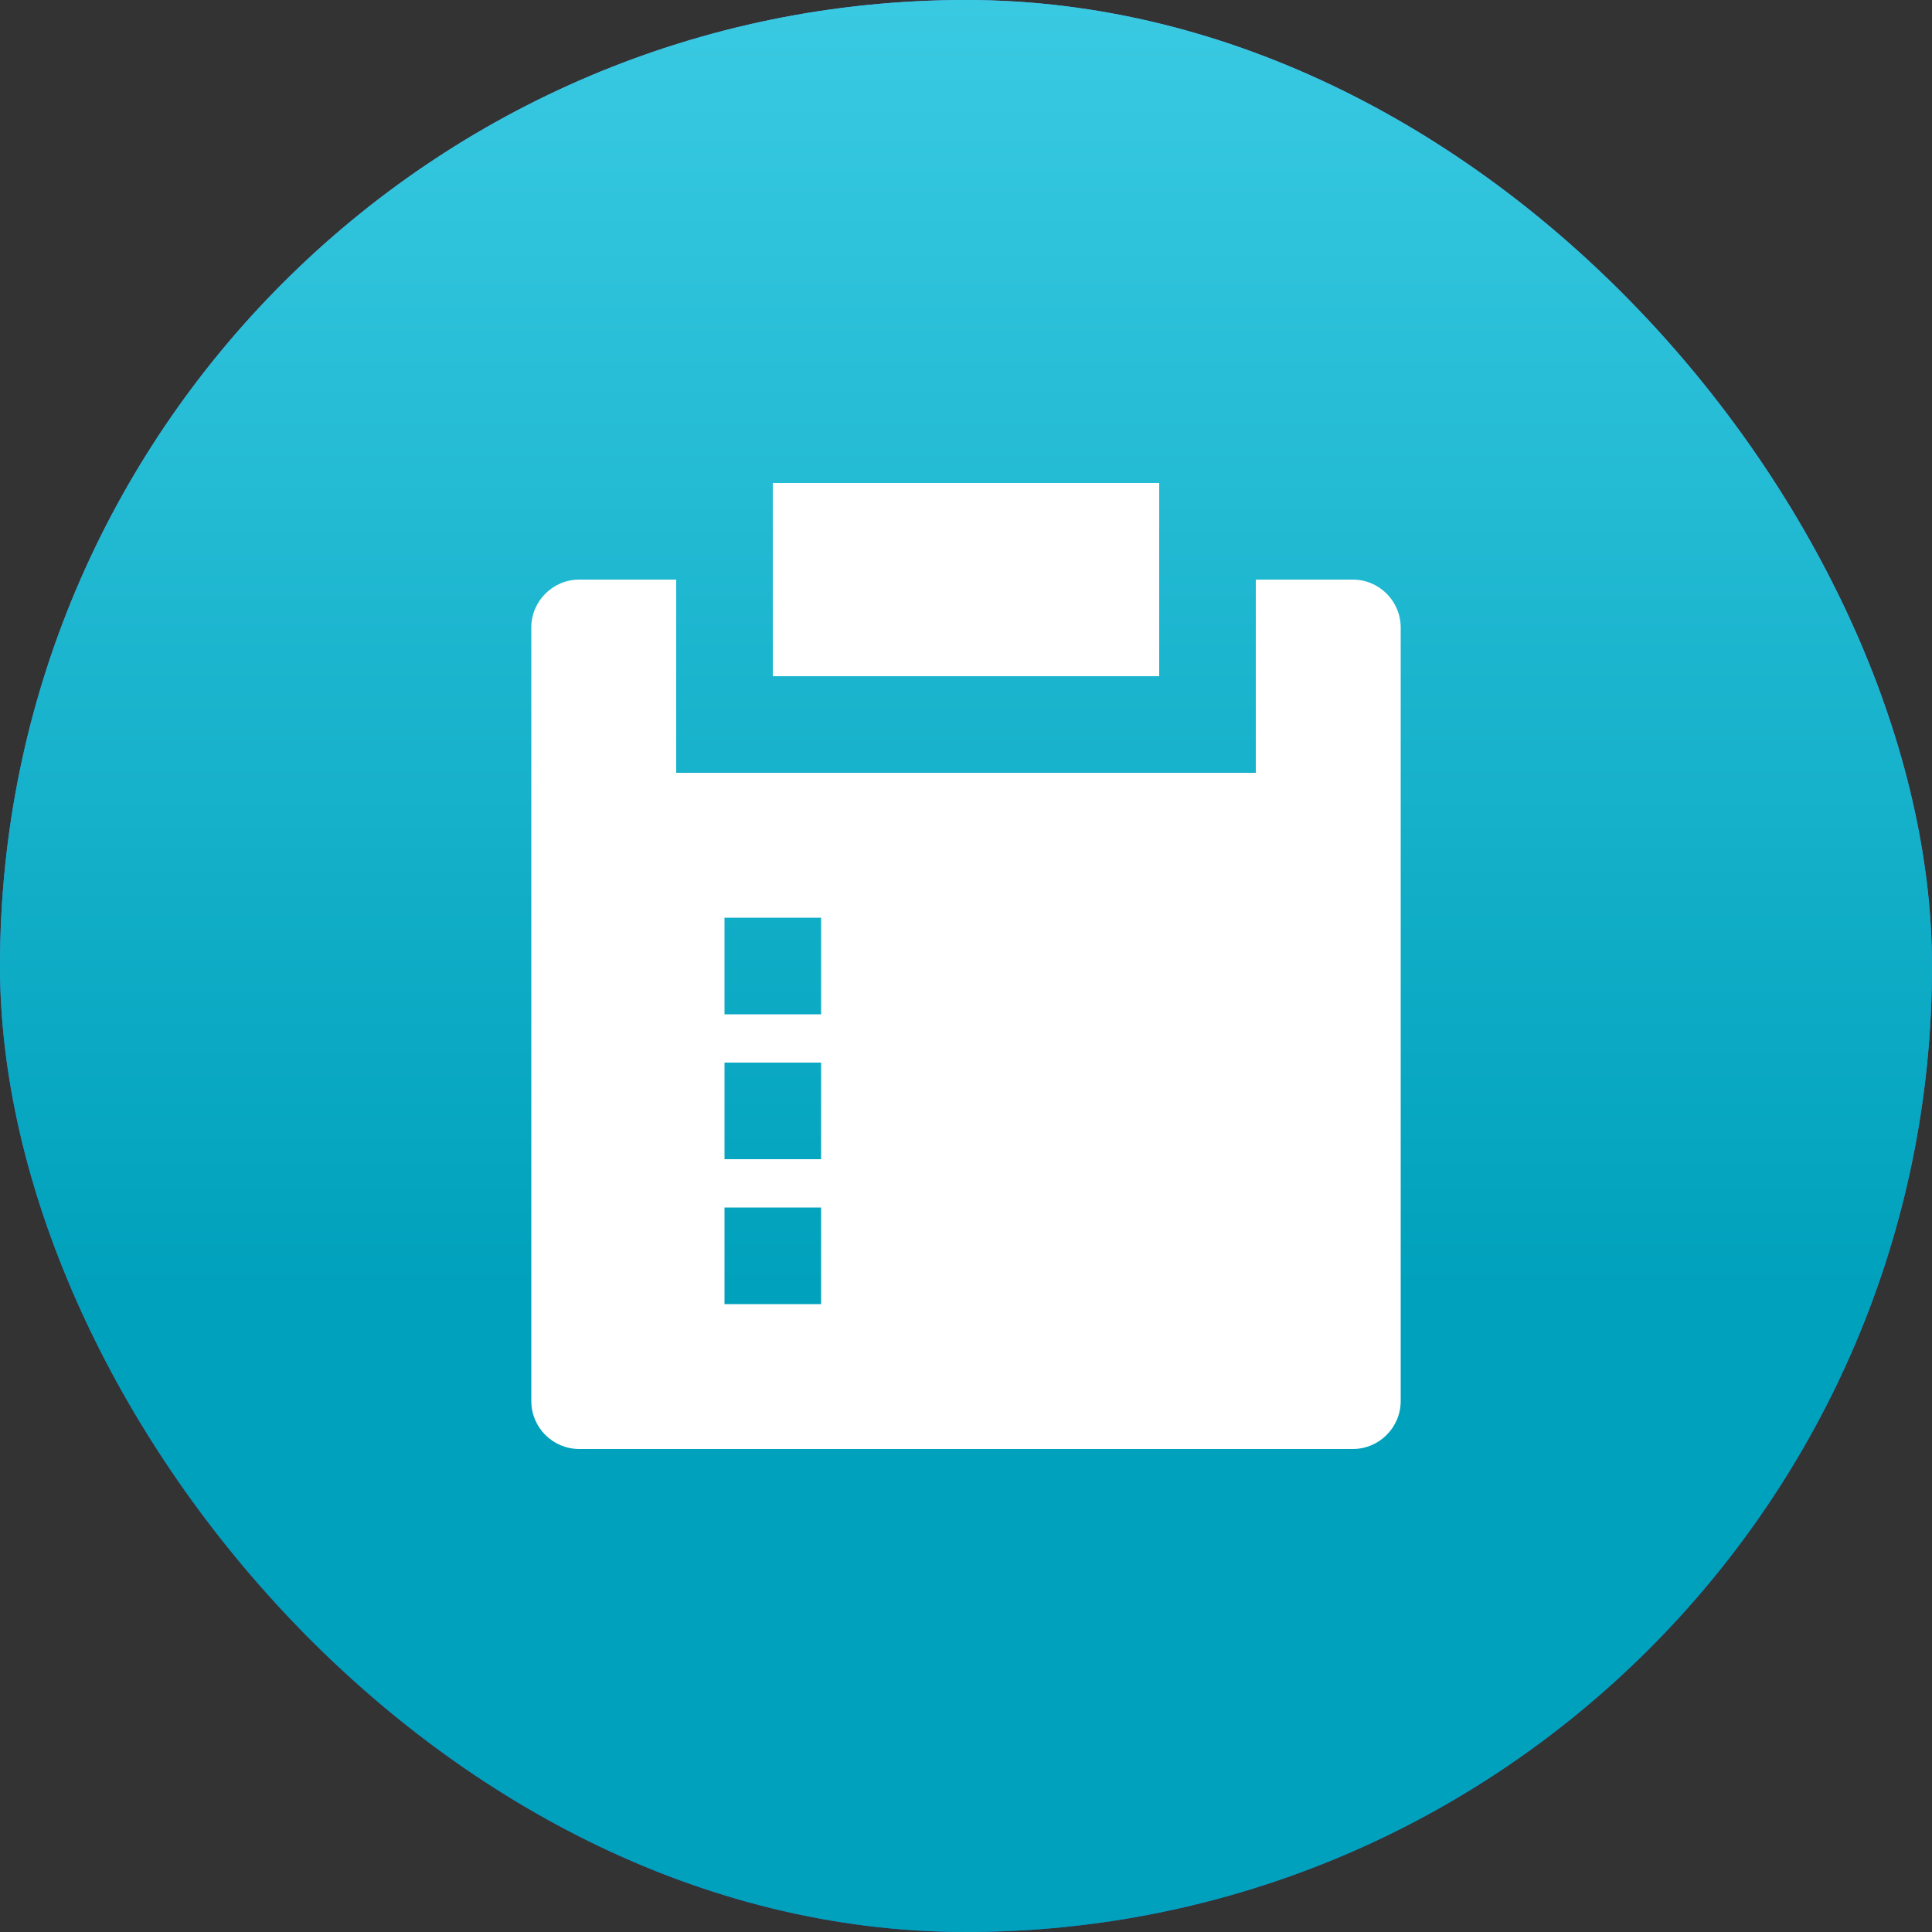
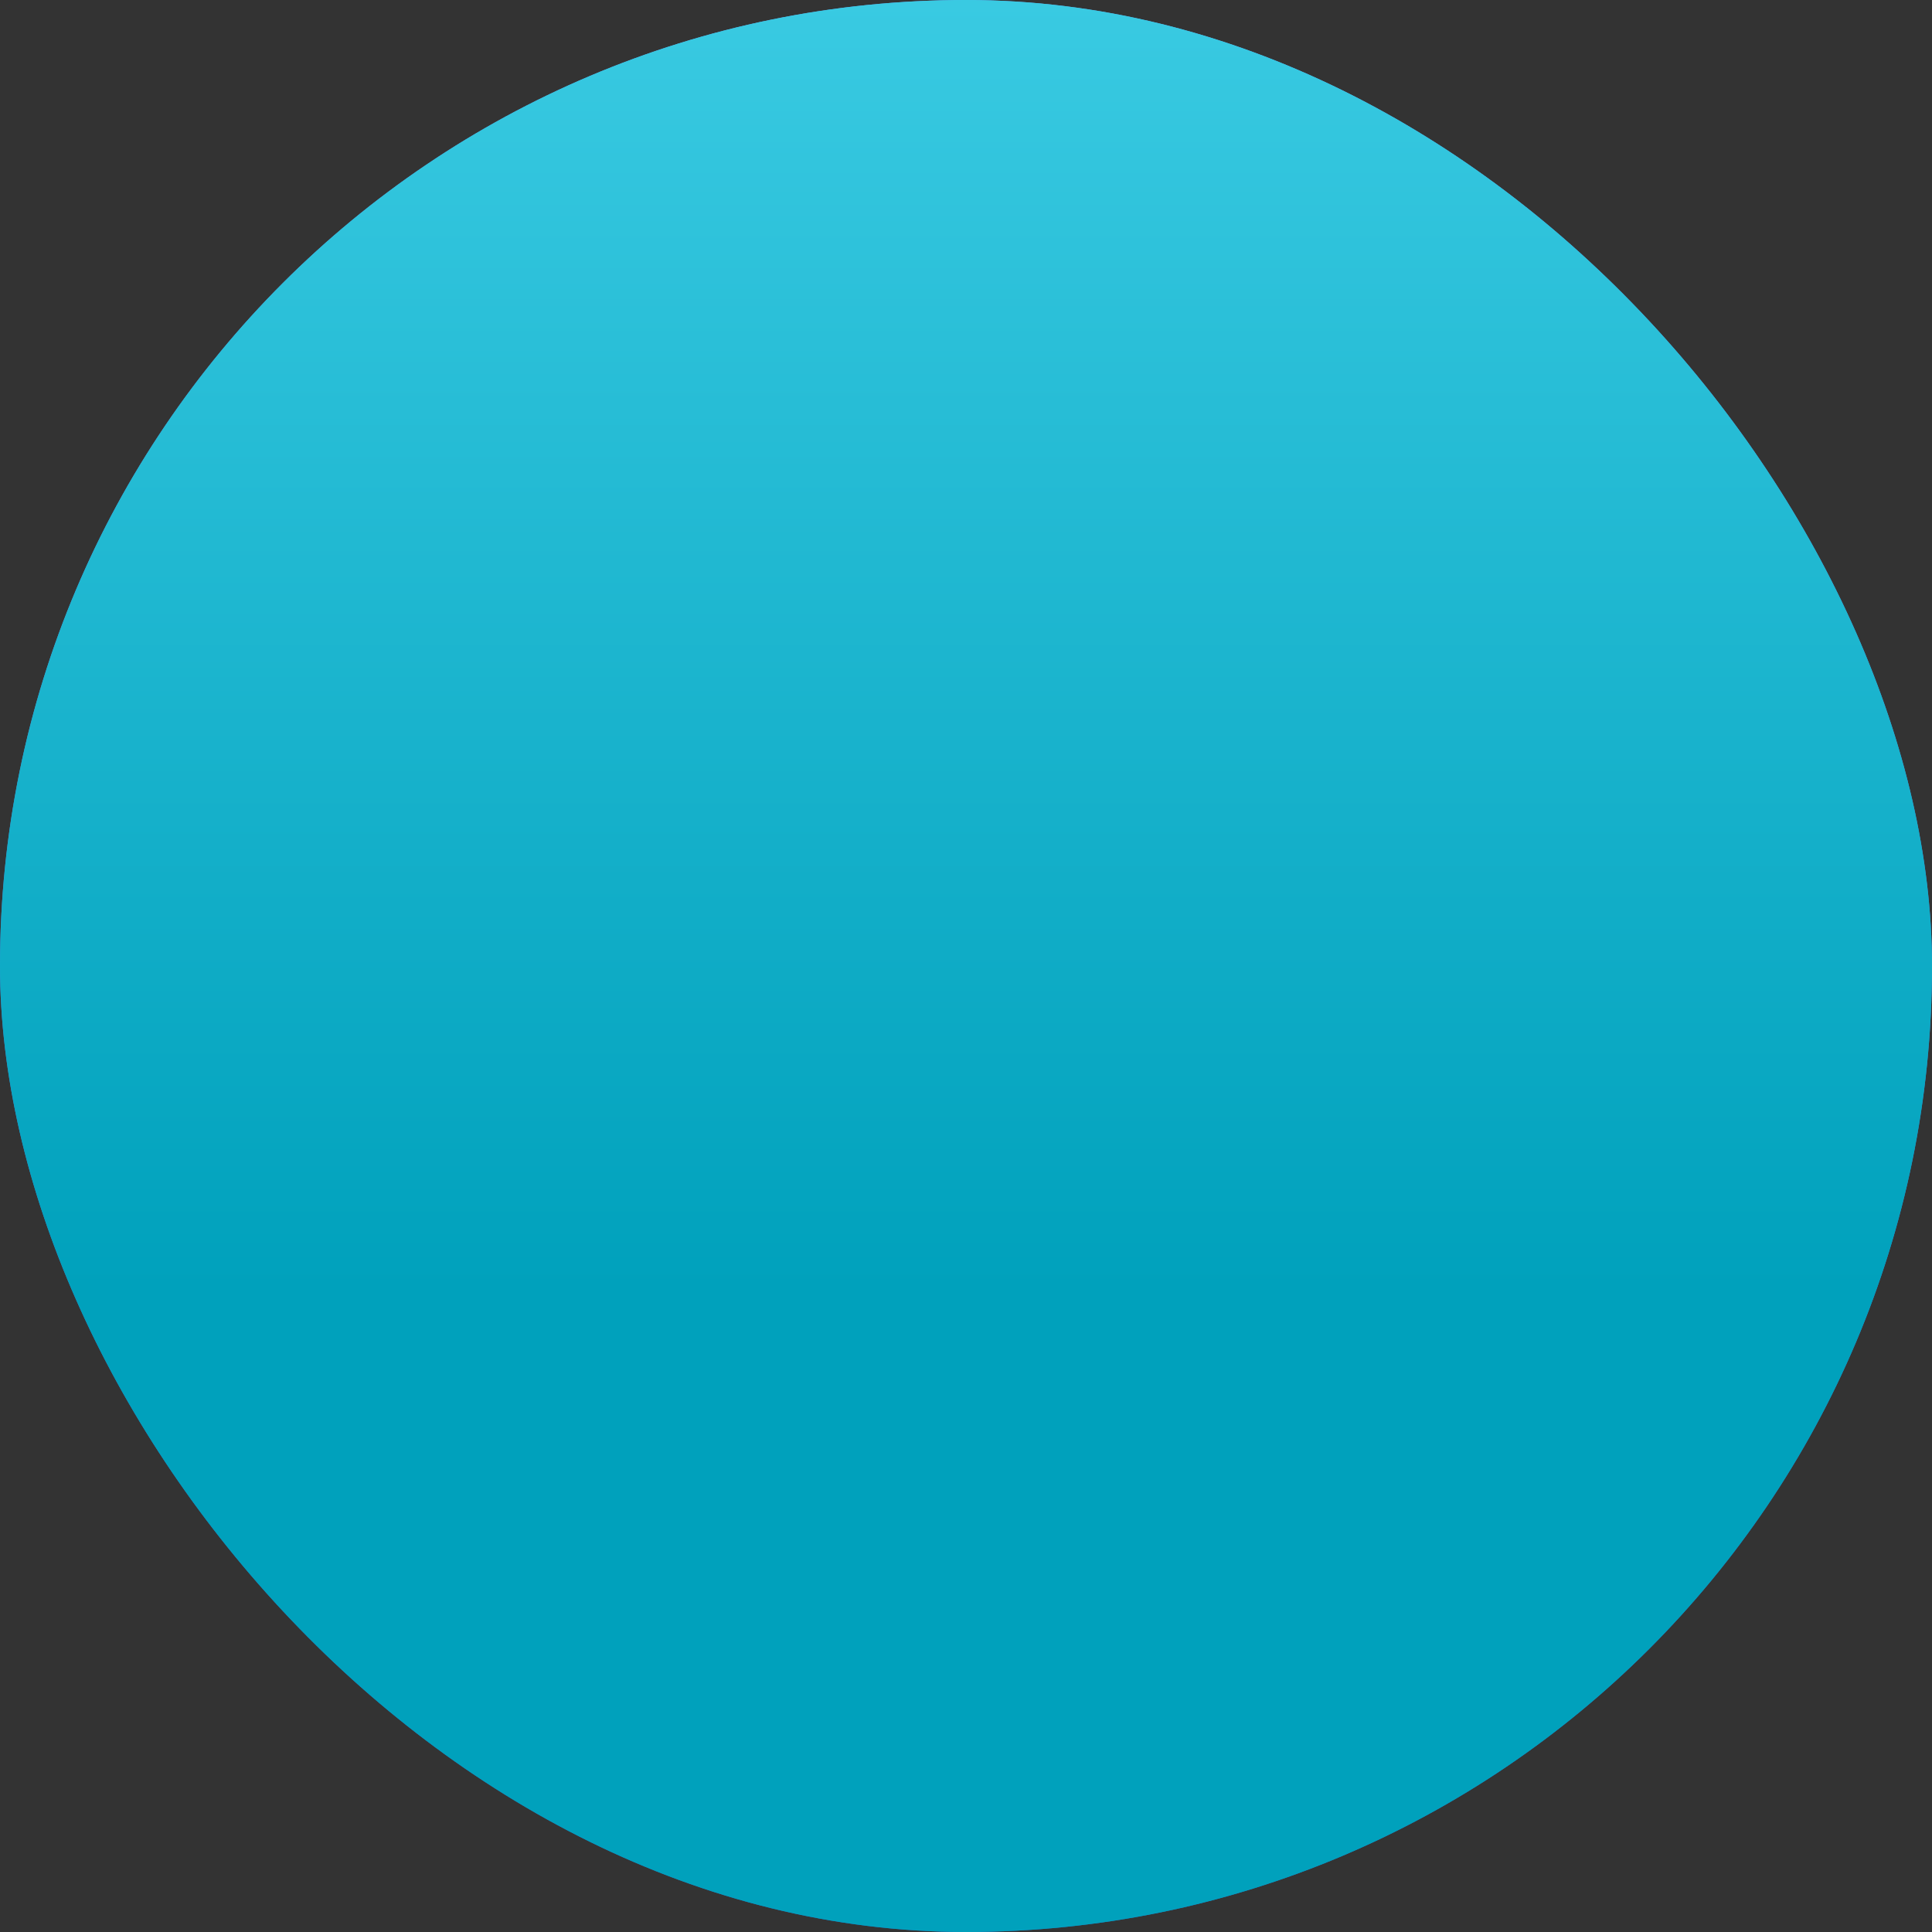
<svg xmlns="http://www.w3.org/2000/svg" fill="none" height="100%" overflow="visible" preserveAspectRatio="none" style="display: block;" viewBox="0 0 40 40" width="100%">
  <rect x="0" y="0" width="40" height="40" fill="#333333" stroke="none" />
  <g id="Frame 56">
    <rect fill="url(#paint0_linear_0_32574)" height="40" rx="20" width="40" />
    <rect fill="url(#paint1_linear_0_32574)" height="40" rx="20" width="40" />
    <g id="Frame">
-       <path d="M14 12V16H26V12H28.007C28.555 12 29 12.445 29 12.993V29.007C29 29.555 28.555 30 28.007 30H11.993C11.445 30 11 29.555 11 29.007V12.993C11 12.445 11.445 12 11.993 12H14ZM17 25H15V27H17V25ZM17 22H15V24H17V22ZM17 19H15V21H17V19ZM24 10V14H16V10H24Z" fill="white" id="Vector" />
-     </g>
+       </g>
  </g>
  <defs>
    <linearGradient gradientUnits="userSpaceOnUse" id="paint0_linear_0_32574" x1="20" x2="20" y1="0" y2="40">
      <stop stop-color="#679DF7" />
      <stop offset="1" stop-color="#2966CD" />
    </linearGradient>
    <linearGradient gradientUnits="userSpaceOnUse" id="paint1_linear_0_32574" x1="20" x2="20" y1="0" y2="40">
      <stop stop-color="#39CAE2" />
      <stop offset="0.668" stop-color="#00A1BC" />
    </linearGradient>
  </defs>
</svg>